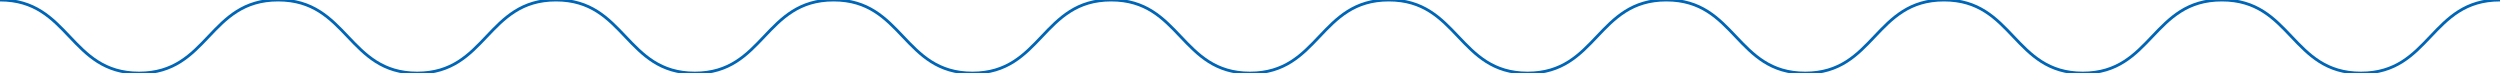
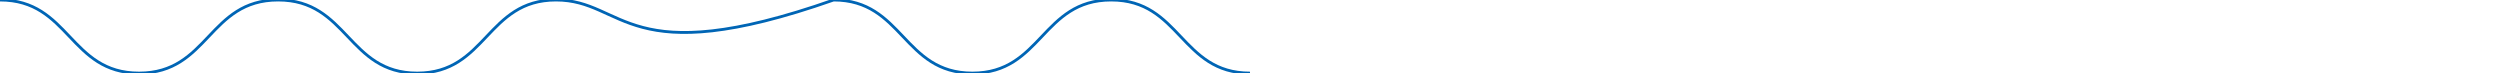
<svg xmlns="http://www.w3.org/2000/svg" width="1368" height="40" viewBox="0 0 1368 40" fill="none">
-   <path d="M684 40C646.024 40 646.024 -1.66968e-06 608.048 -3.33936e-06C570.073 -5.00903e-06 570.073 40 532.097 40C494.121 40 494.121 -8.34839e-06 456.145 -1.00181e-05C418.17 -1.16877e-05 418.17 40 380.194 40C342.218 40 342.218 -1.50271e-05 304.242 -1.66968e-05C266.267 -1.83665e-05 266.267 40 228.291 40C190.315 40 190.315 -2.17058e-05 152.194 -2.33819e-05C114.073 -2.5058e-05 114.218 40 76.097 40C37.976 40 38.121 -2.83973e-05 -1.25998e-05 -3.00734e-05" stroke="#0065B5" stroke-width="1.566" stroke-miterlimit="10" />
-   <path d="M684 40C721.976 40 721.976 -1.66968e-06 759.952 -3.33936e-06C797.927 -5.00903e-06 797.927 40 835.903 40C873.879 40 873.879 -8.34839e-06 911.855 -1.00181e-05C949.83 -1.16877e-05 949.83 40 987.806 40C1025.78 40 1025.78 -1.50271e-05 1063.76 -1.66968e-05C1101.73 -1.83665e-05 1101.73 40 1139.71 40C1177.68 40 1177.68 -2.17058e-05 1215.81 -2.33819e-05C1253.93 -2.5058e-05 1253.78 40 1291.9 40C1330.02 40 1329.88 -2.83973e-05 1368 -3.00734e-05" stroke="#0065B5" stroke-width="1.566" stroke-miterlimit="10" />
+   <path d="M684 40C646.024 40 646.024 -1.66968e-06 608.048 -3.33936e-06C570.073 -5.00903e-06 570.073 40 532.097 40C494.121 40 494.121 -8.34839e-06 456.145 -1.00181e-05C342.218 40 342.218 -1.50271e-05 304.242 -1.66968e-05C266.267 -1.83665e-05 266.267 40 228.291 40C190.315 40 190.315 -2.17058e-05 152.194 -2.33819e-05C114.073 -2.5058e-05 114.218 40 76.097 40C37.976 40 38.121 -2.83973e-05 -1.25998e-05 -3.00734e-05" stroke="#0065B5" stroke-width="1.566" stroke-miterlimit="10" />
</svg>